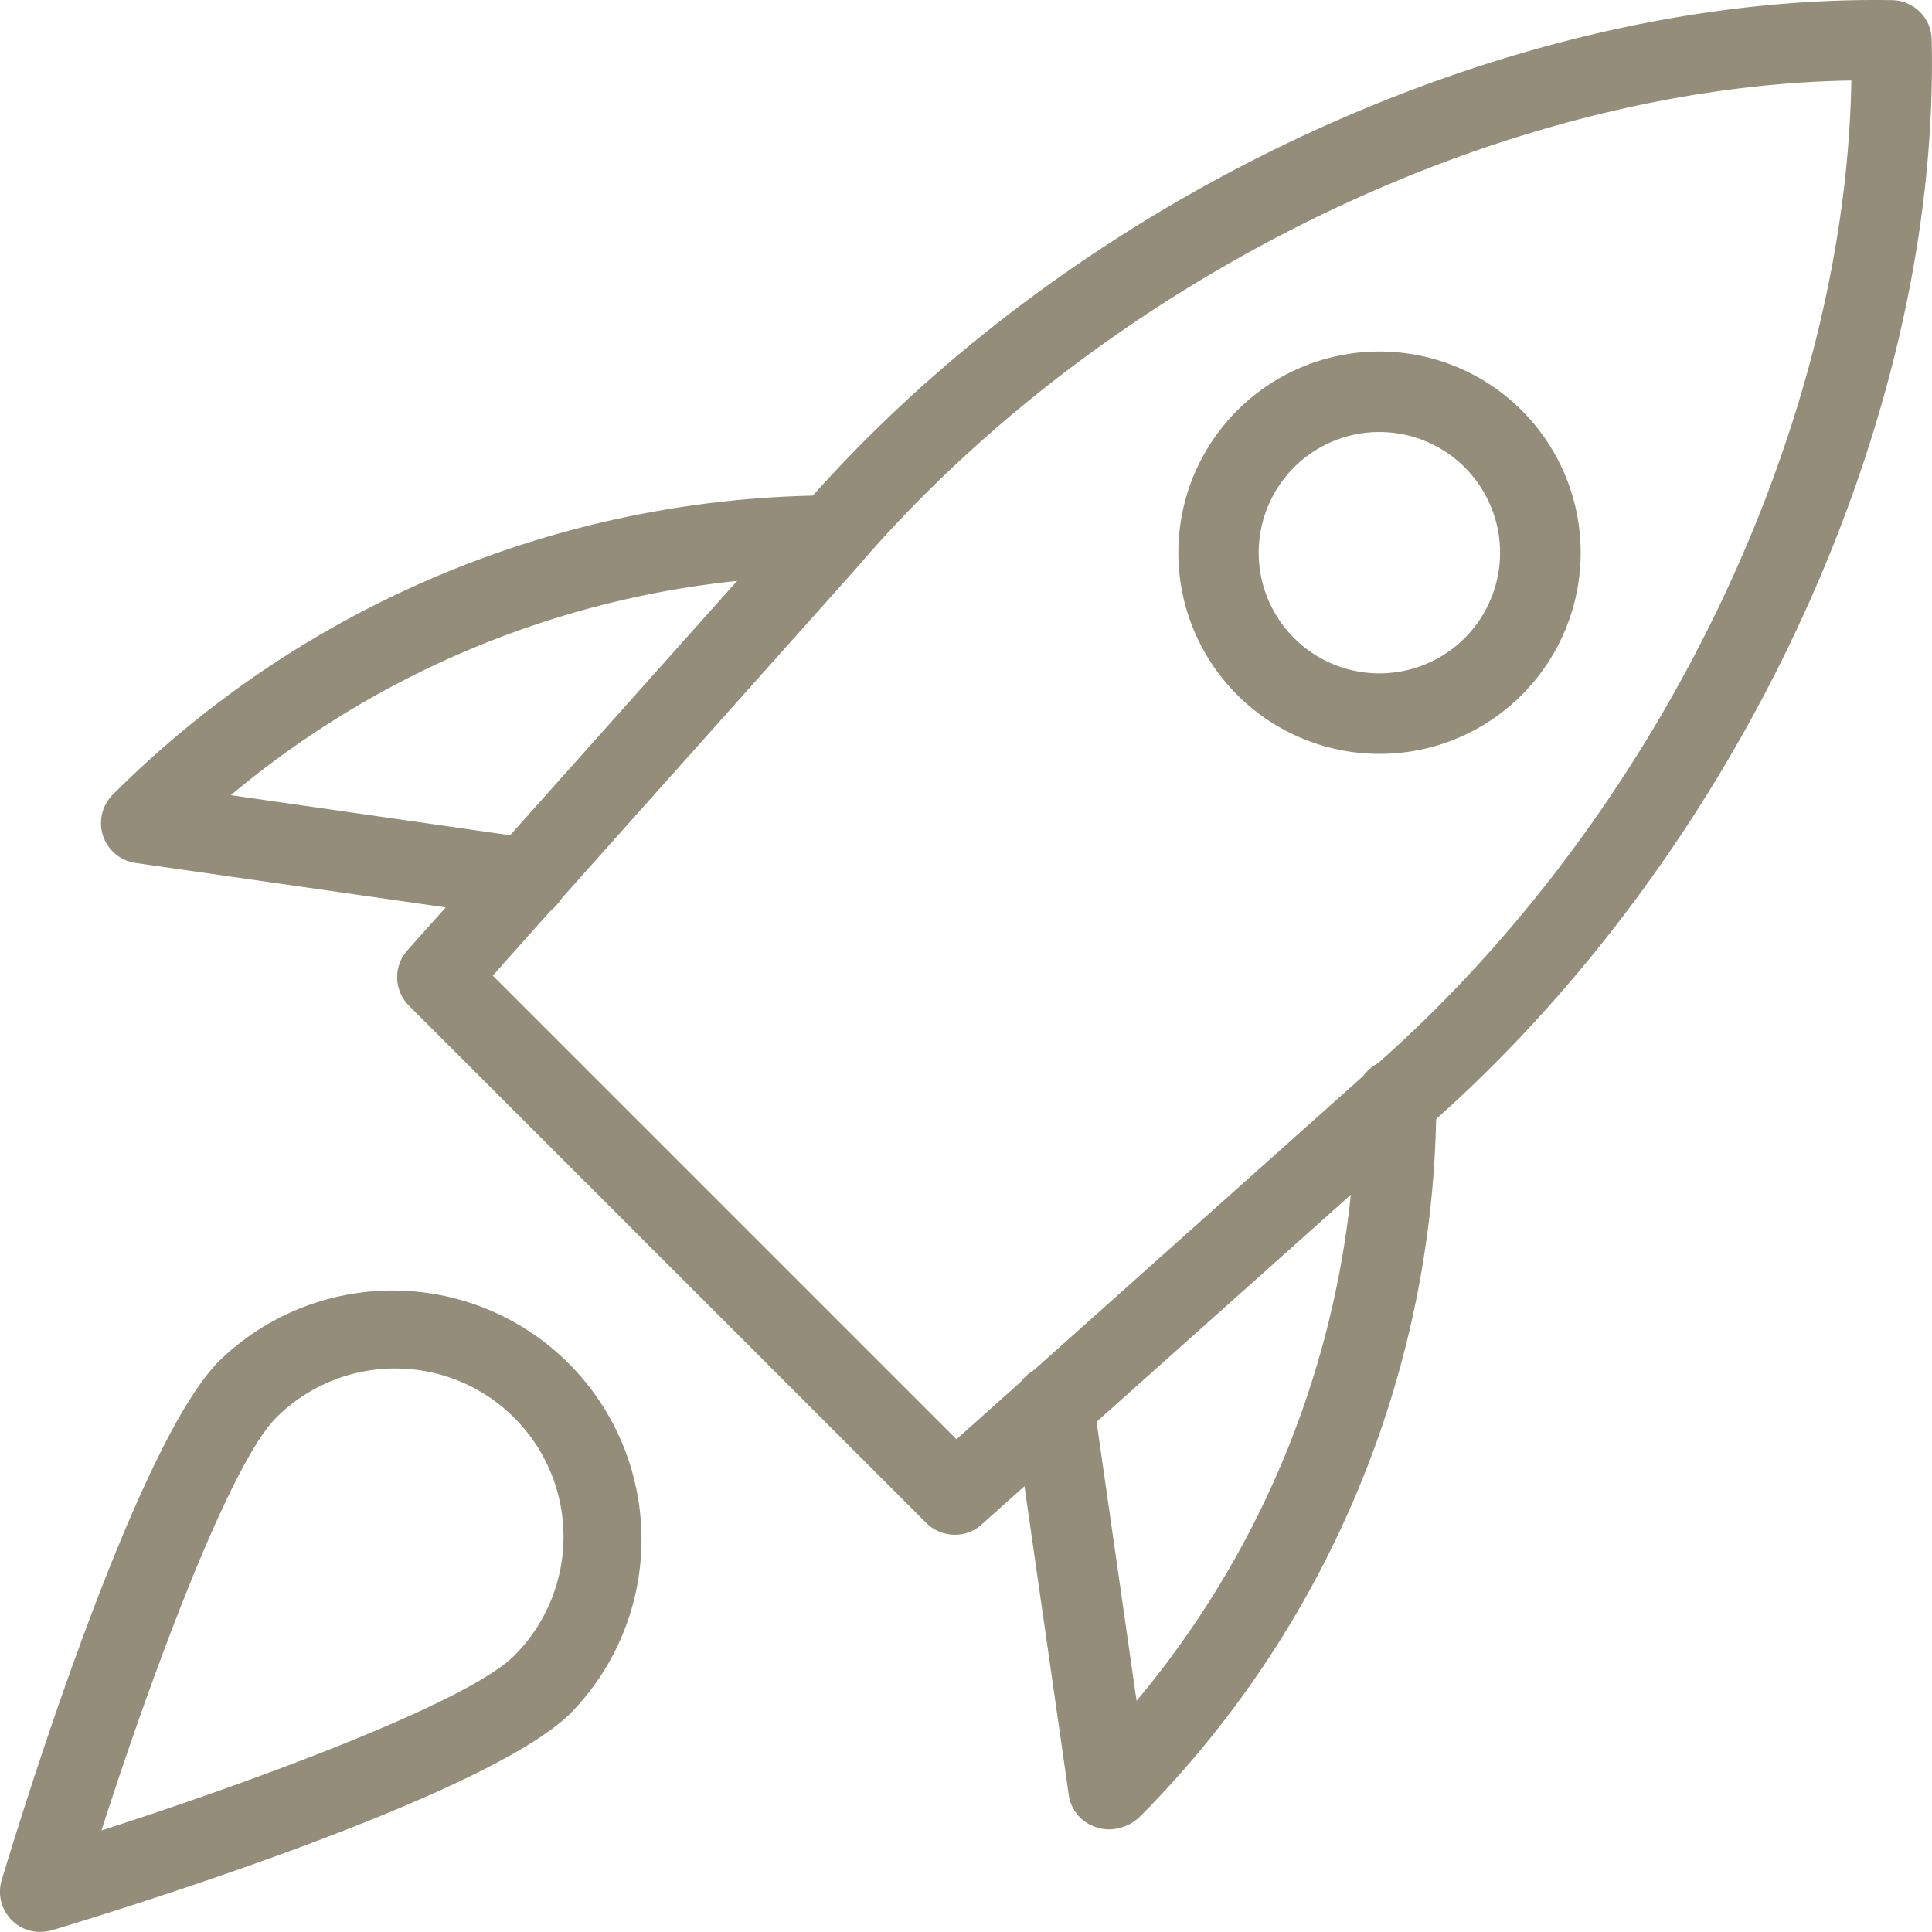
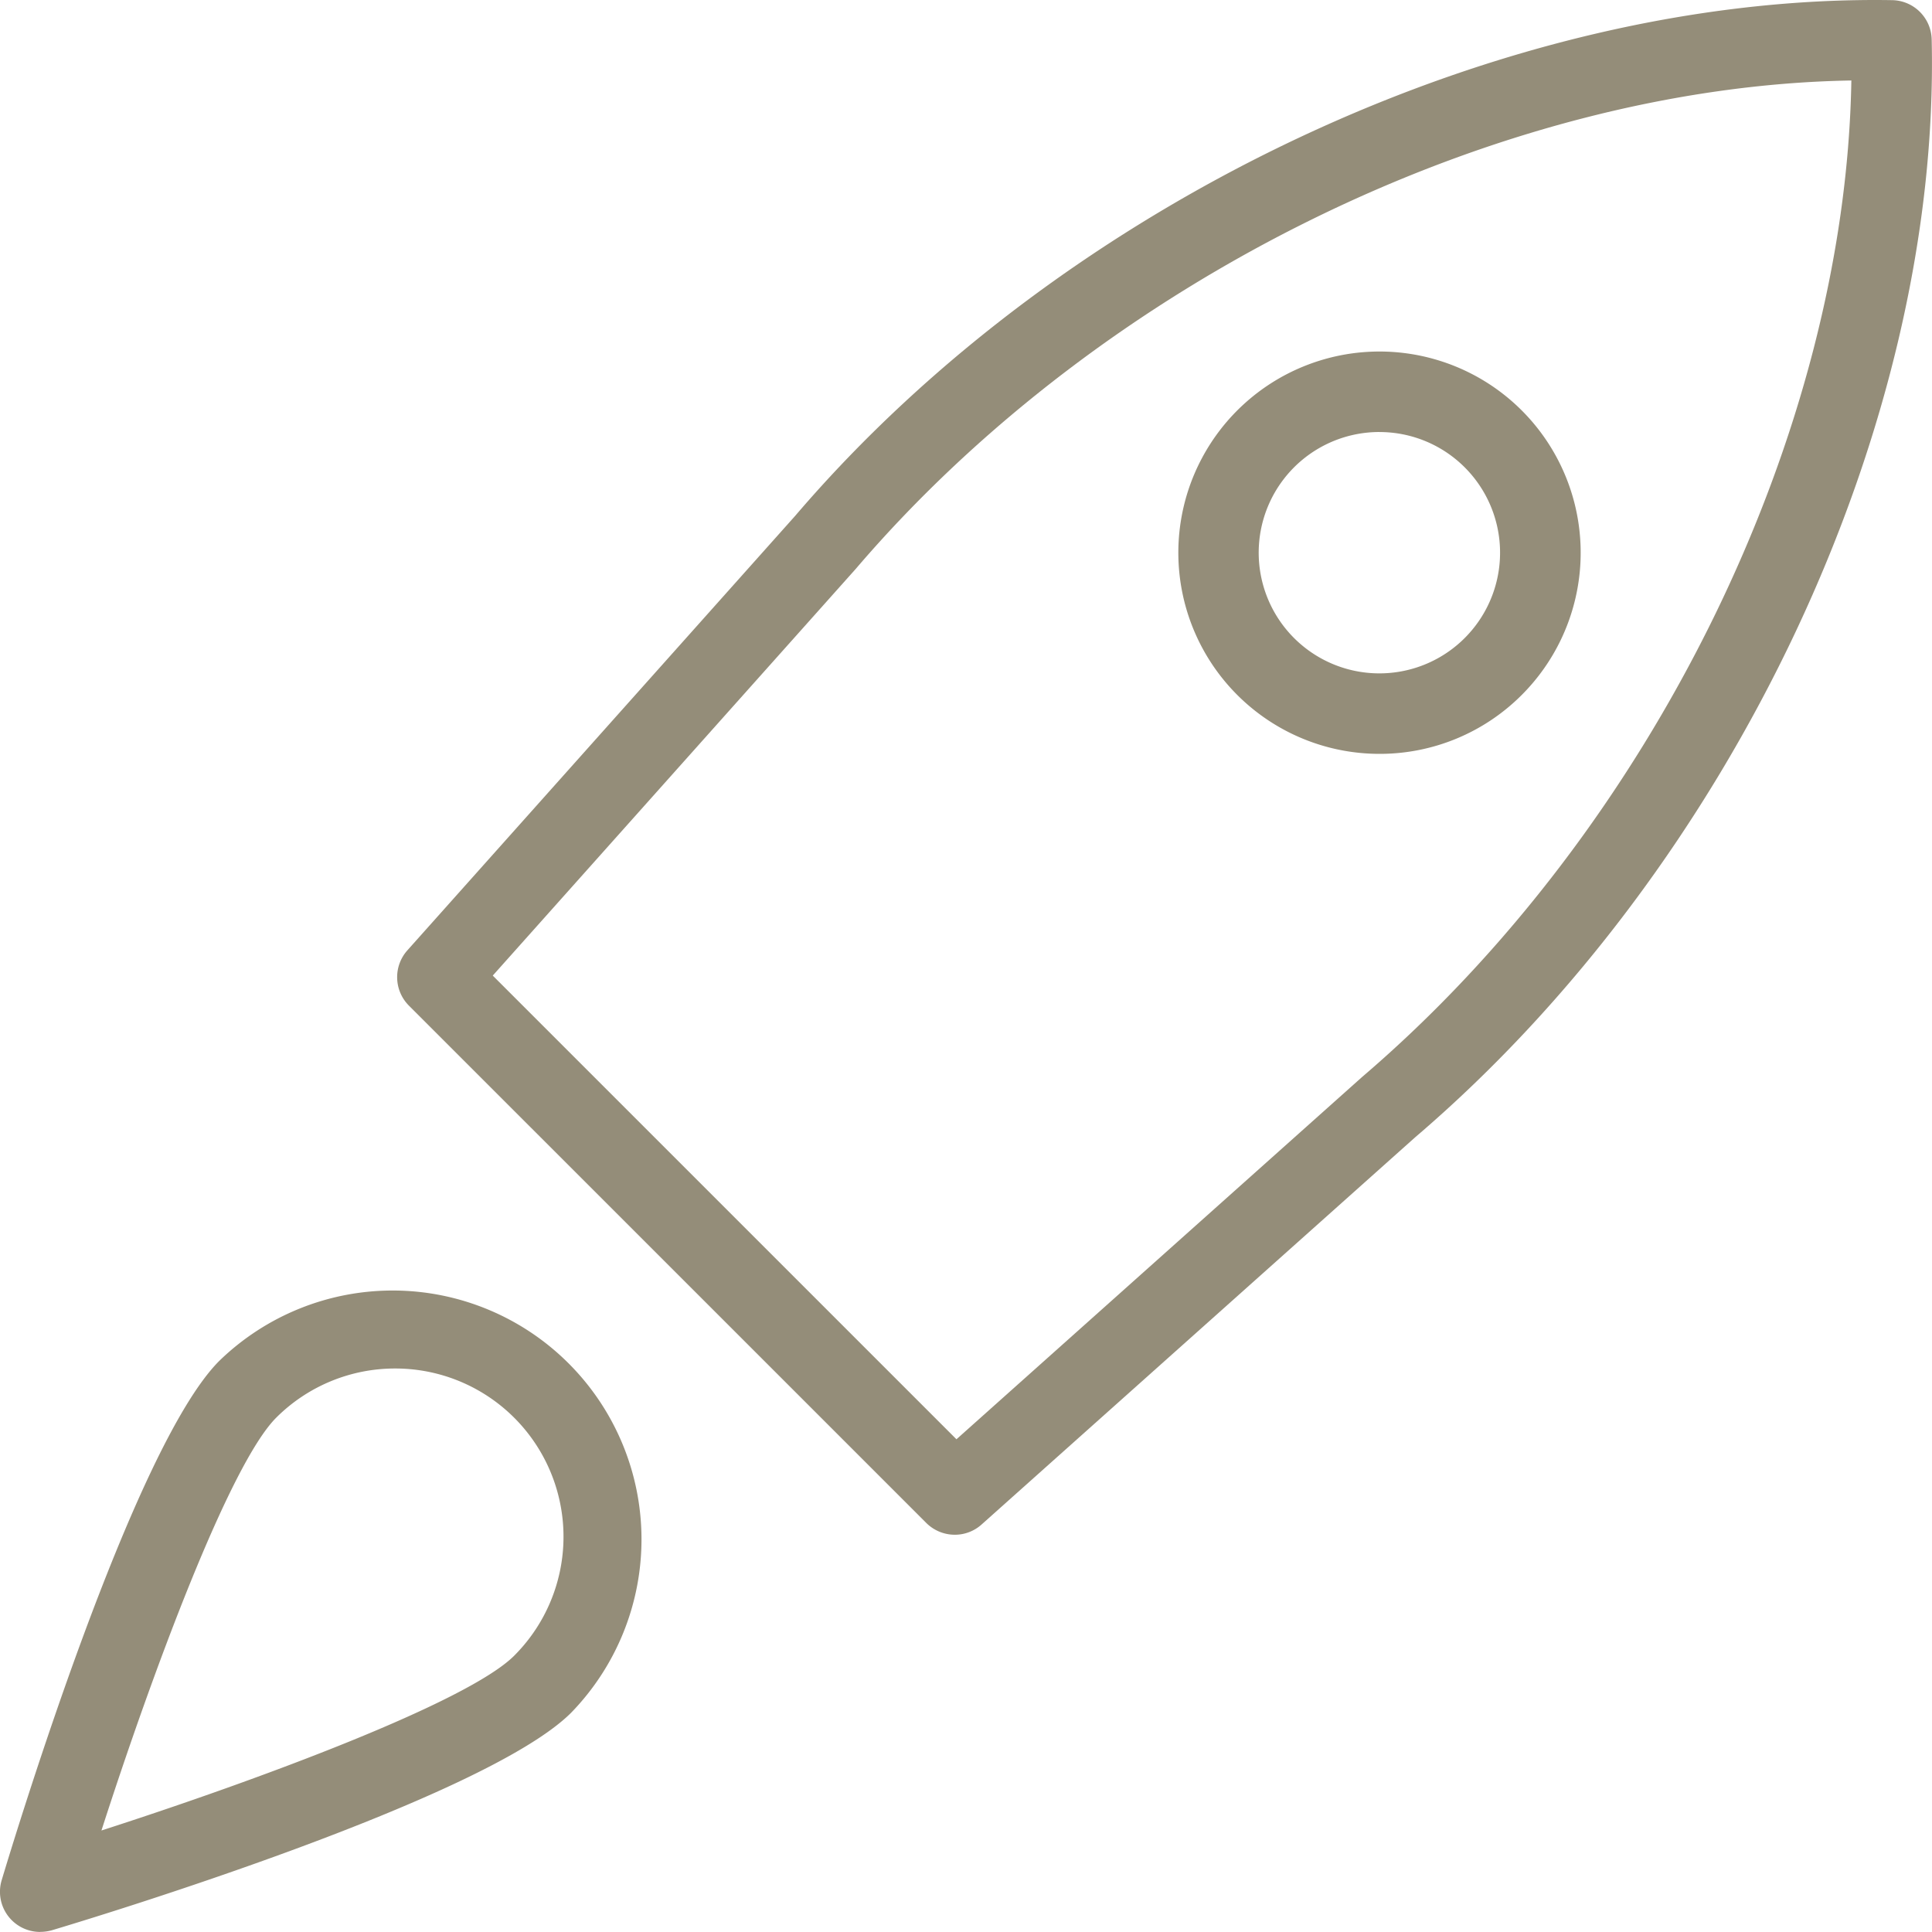
<svg xmlns="http://www.w3.org/2000/svg" width="61.666" height="61.664" viewBox="0 0 61.666 61.664">
  <g id="Groupe_153" data-name="Groupe 153" transform="translate(-386.668 -2160)">
    <path id="Tracé_105" data-name="Tracé 105" d="M22.733,48.987a1.29,1.29,0,0,1-.91-.375L5.31,32.1a1.286,1.286,0,0,1-.051-1.765L17.636,16.468C26.287,6.347,40.375-.2,52.66.006A1.283,1.283,0,0,1,53.913,1.26C54.2,13.552,47.575,27.633,37.428,36.3L23.587,48.661A1.272,1.272,0,0,1,22.733,48.987ZM7.985,31.14l14.8,14.8L35.74,34.37c9.265-7.919,15.419-20.54,15.609-31.8C40.093,2.76,27.474,8.914,19.571,18.159Z" transform="translate(394.411 2159.999)" fill="#948d79" />
-     <path id="Tracé_106" data-name="Tracé 106" d="M15.641,37.724a1.192,1.192,0,0,1-.367-.057,1.271,1.271,0,0,1-.91-.992L12.6,24.375a1.285,1.285,0,1,1,2.544-.365l1.377,9.61a30,30,0,0,0,7-19.165,1.285,1.285,0,1,1,2.569,0A32.538,32.538,0,0,1,16.635,37.31a1.444,1.444,0,0,1-.994.414Z" transform="translate(406.424 2180.667)" fill="#948d79" />
-     <path id="Tracé_107" data-name="Tracé 107" d="M14.838,19.663a1.109,1.109,0,0,1-.182-.013l-12.3-1.763A1.285,1.285,0,0,1,1.637,15.7a32.612,32.612,0,0,1,22.94-9.545,1.285,1.285,0,0,1,0,2.569,29.99,29.99,0,0,0-19.178,7l9.622,1.38a1.285,1.285,0,0,1-.182,2.557Z" transform="translate(388.637 2169.657)" fill="#948d79" />
-     <path id="Tracé_108" data-name="Tracé 108" d="M21.054,17.21A6.421,6.421,0,1,1,25.6,15.332,6.4,6.4,0,0,1,21.054,17.21Zm0-10.273A3.852,3.852,0,1,0,23.78,8.063a3.846,3.846,0,0,0-2.726-1.125Zm3.633,7.487h.026Z" transform="translate(409.637 2166.852)" fill="#948d79" />
+     <path id="Tracé_108" data-name="Tracé 108" d="M21.054,17.21A6.421,6.421,0,1,1,25.6,15.332,6.4,6.4,0,0,1,21.054,17.21m0-10.273A3.852,3.852,0,1,0,23.78,8.063a3.846,3.846,0,0,0-2.726-1.125Zm3.633,7.487h.026Z" transform="translate(409.637 2166.852)" fill="#948d79" />
    <path id="Tracé_109" data-name="Tracé 109" d="M1.285,36.553A1.282,1.282,0,0,1,.054,34.9C.476,33.495,4.25,21.074,7,18.325A7.942,7.942,0,0,1,18.23,29.556C15.481,32.305,3.061,36.08,1.655,36.5a1.412,1.412,0,0,1-.37.051ZM12.616,18.569a5.363,5.363,0,0,0-3.8,1.57c-1.483,1.485-3.949,8.117-5.578,13.176,5.057-1.629,11.691-4.1,13.173-5.578a5.369,5.369,0,0,0-3.8-9.168Z" transform="translate(386.668 2185.111)" fill="#948d79" />
  </g>
</svg>